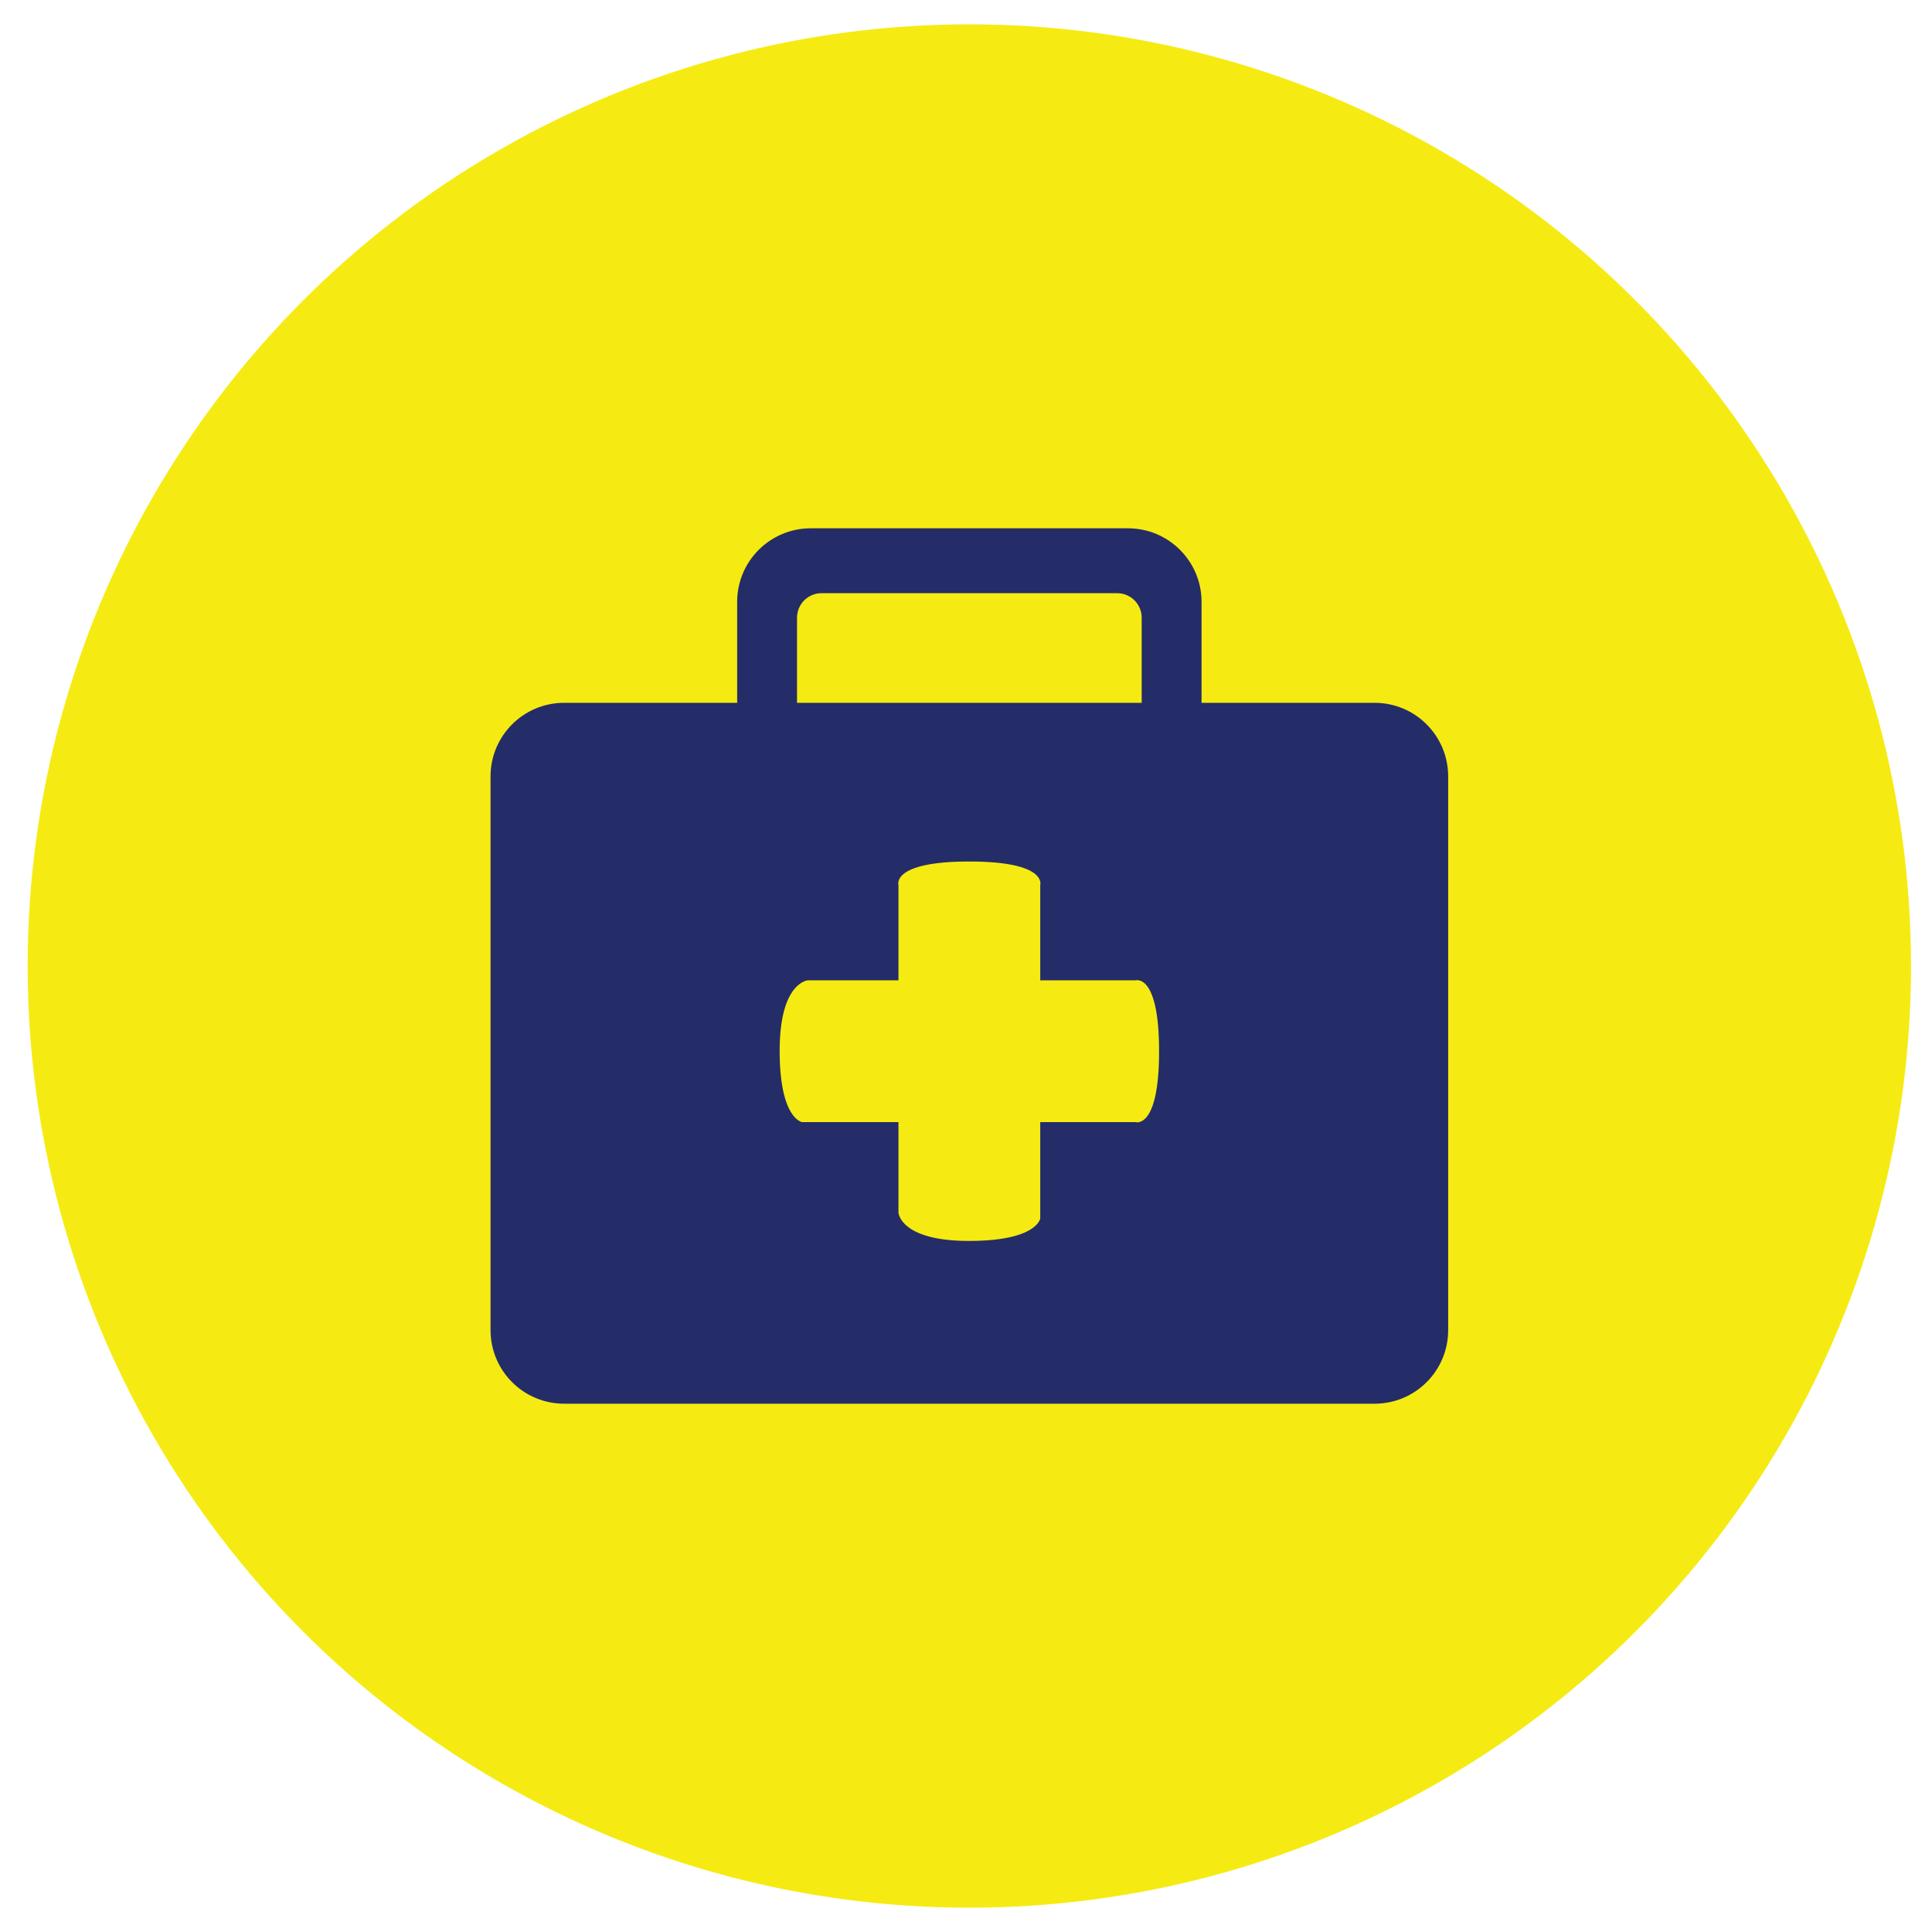
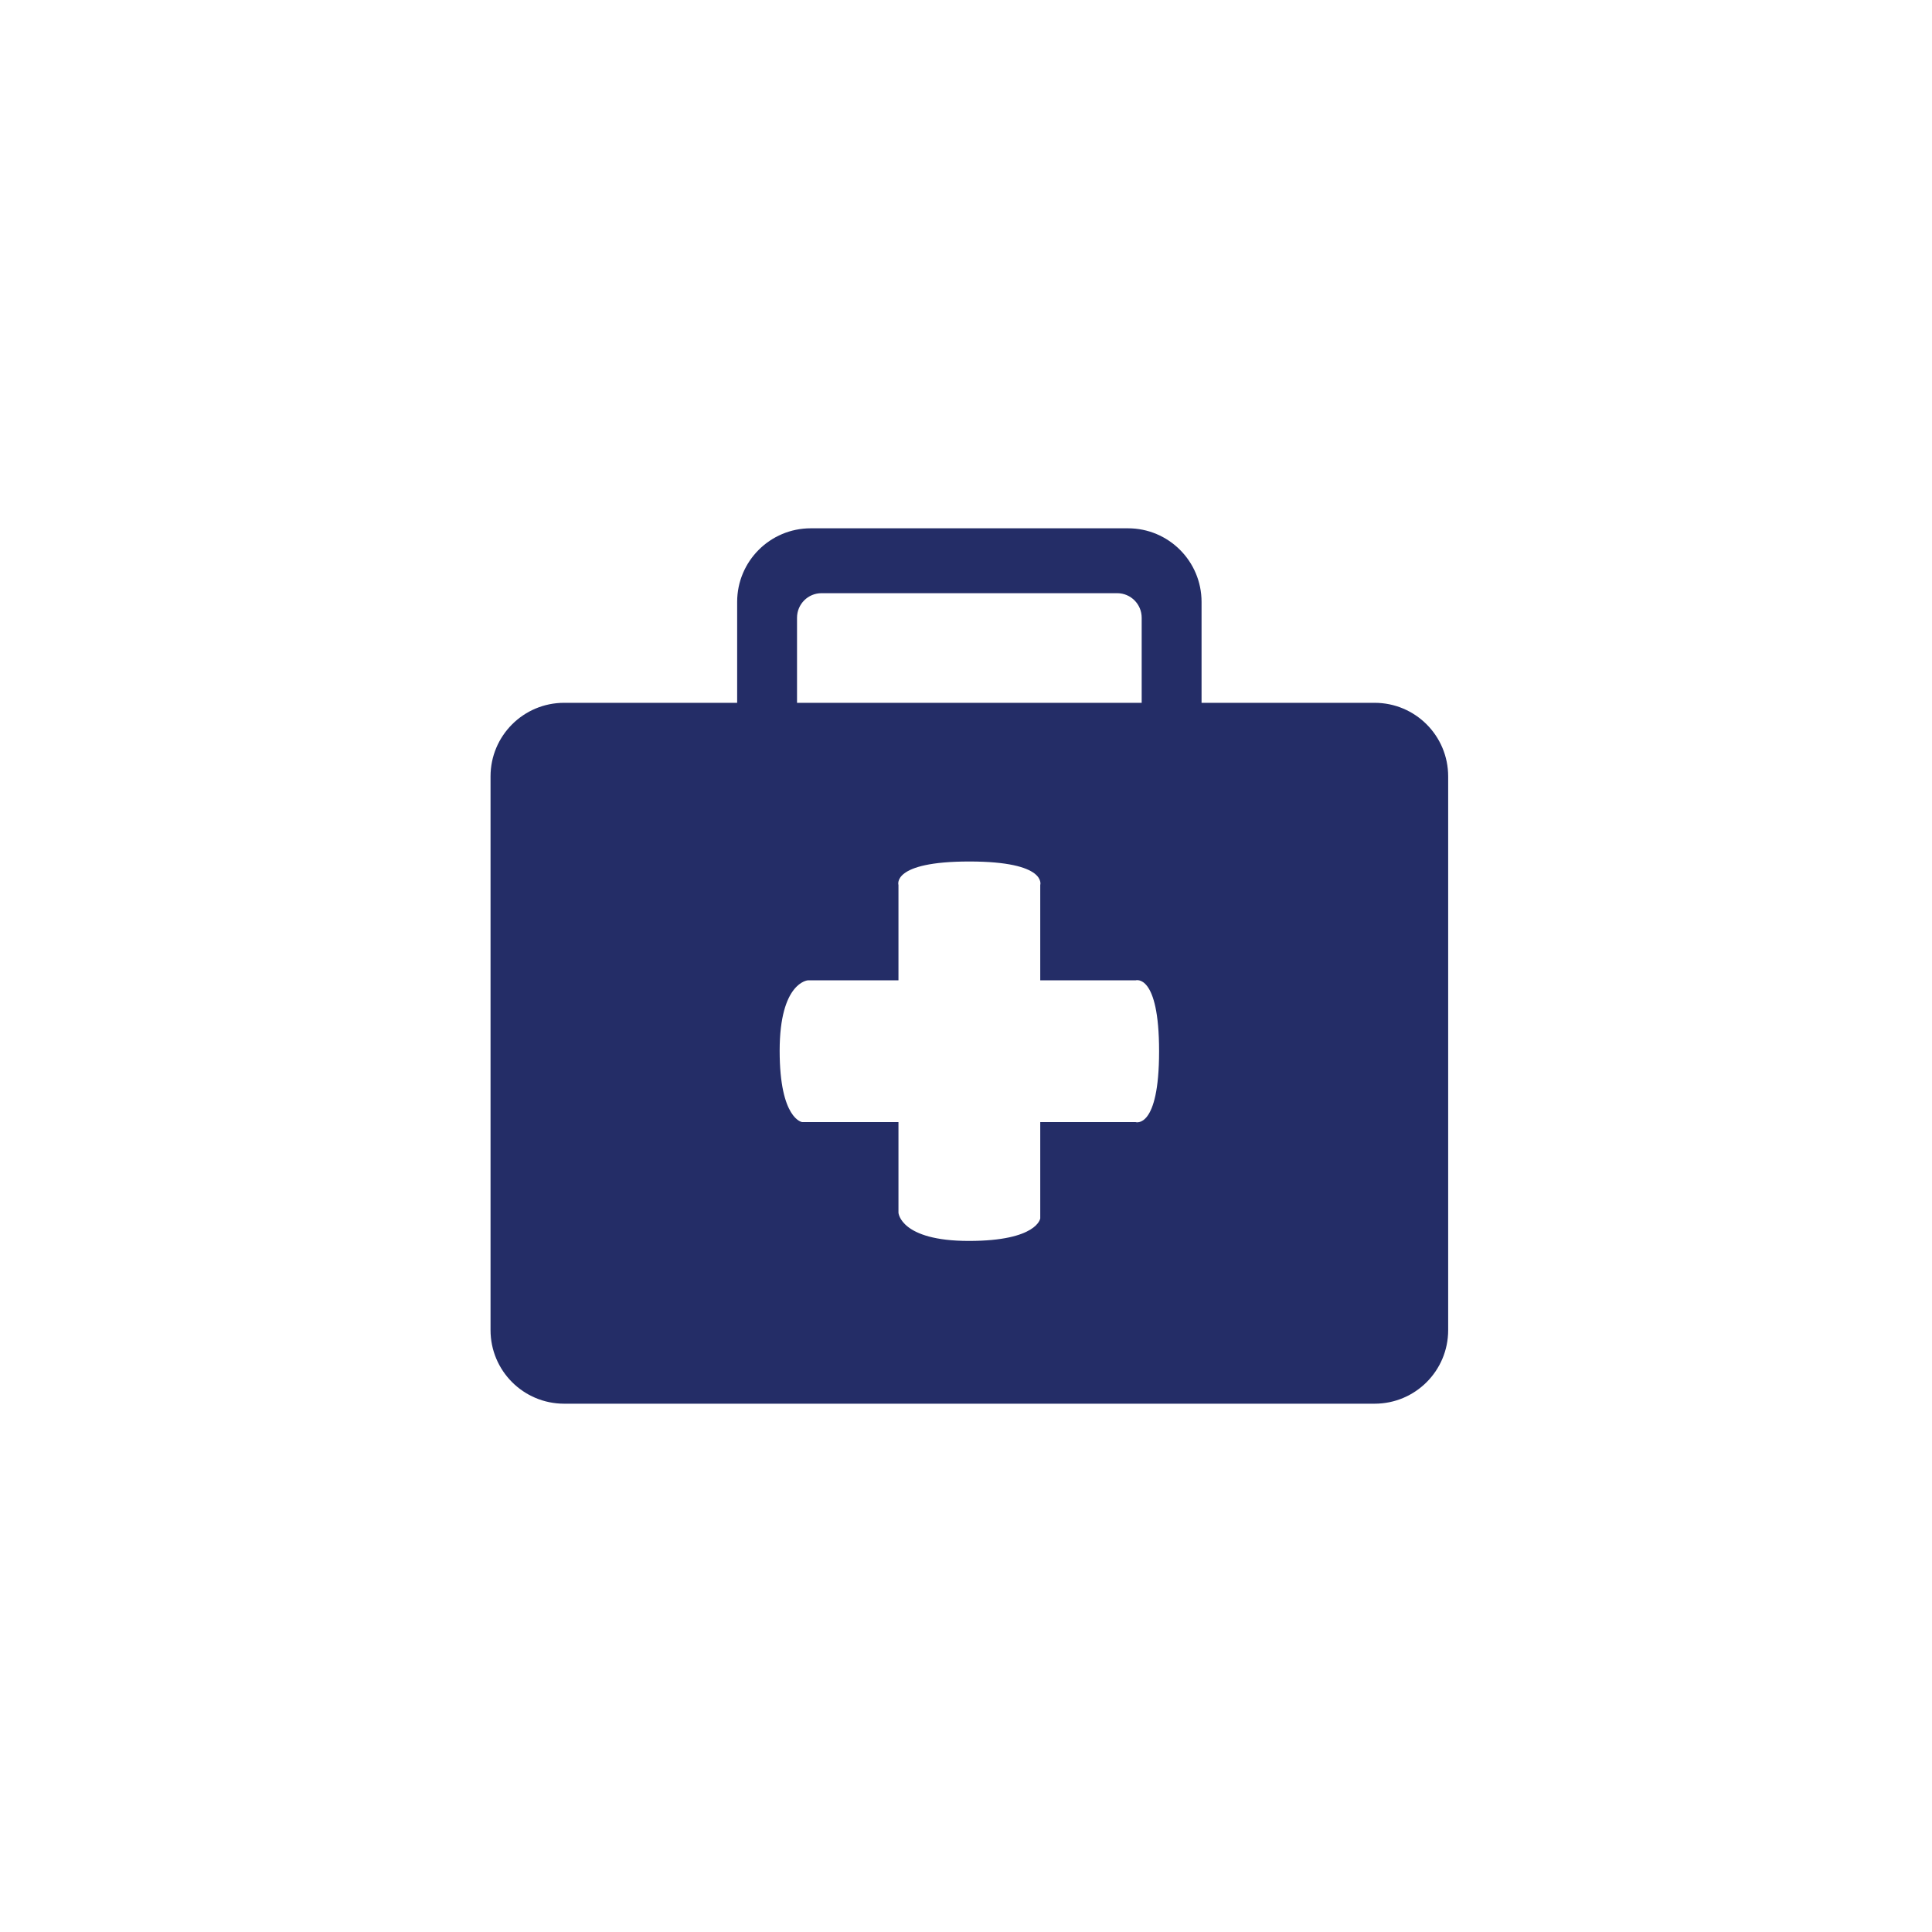
<svg xmlns="http://www.w3.org/2000/svg" version="1.1" id="Layer_1" x="0px" y="0px" width="50px" height="50px" viewBox="0 0 72.5 72.833" enable-background="new 0 0 72.5 72.833" xml:space="preserve">
-   <circle fill="#F5EB12" cx="36.376" cy="36.417" r="35.5" />
  <path fill="#242D67" d="M51.654,26.495H45.13V22.69c0-1.533-1.242-2.774-2.774-2.774H30.398c-1.533,0-2.775,1.241-2.775,2.774v3.805  h-6.522c-1.533,0-2.775,1.241-2.775,2.774v20.874c0,1.533,1.242,2.774,2.775,2.774h30.553c1.533,0,2.773-1.241,2.773-2.774V29.27  C54.427,27.736,53.187,26.495,51.654,26.495z M29.88,23.288c0-0.512,0.413-0.926,0.924-0.926h11.145  c0.511,0,0.924,0.414,0.924,0.926v3.207H29.88V23.288z M42.644,42.302h-3.595v3.629c0,0-0.105,0.85-2.69,0.85  c-2.585,0-2.655-1.062-2.655-1.062v-3.417h-3.629c0,0-0.85-0.106-0.85-2.69c0-2.585,1.062-2.655,1.062-2.655h3.417v-3.594  c0,0-0.284-0.886,2.672-0.886c2.955,0,2.673,0.886,2.673,0.886v3.594h3.595c0,0,0.885-0.283,0.885,2.673  S42.644,42.302,42.644,42.302z" />
</svg>